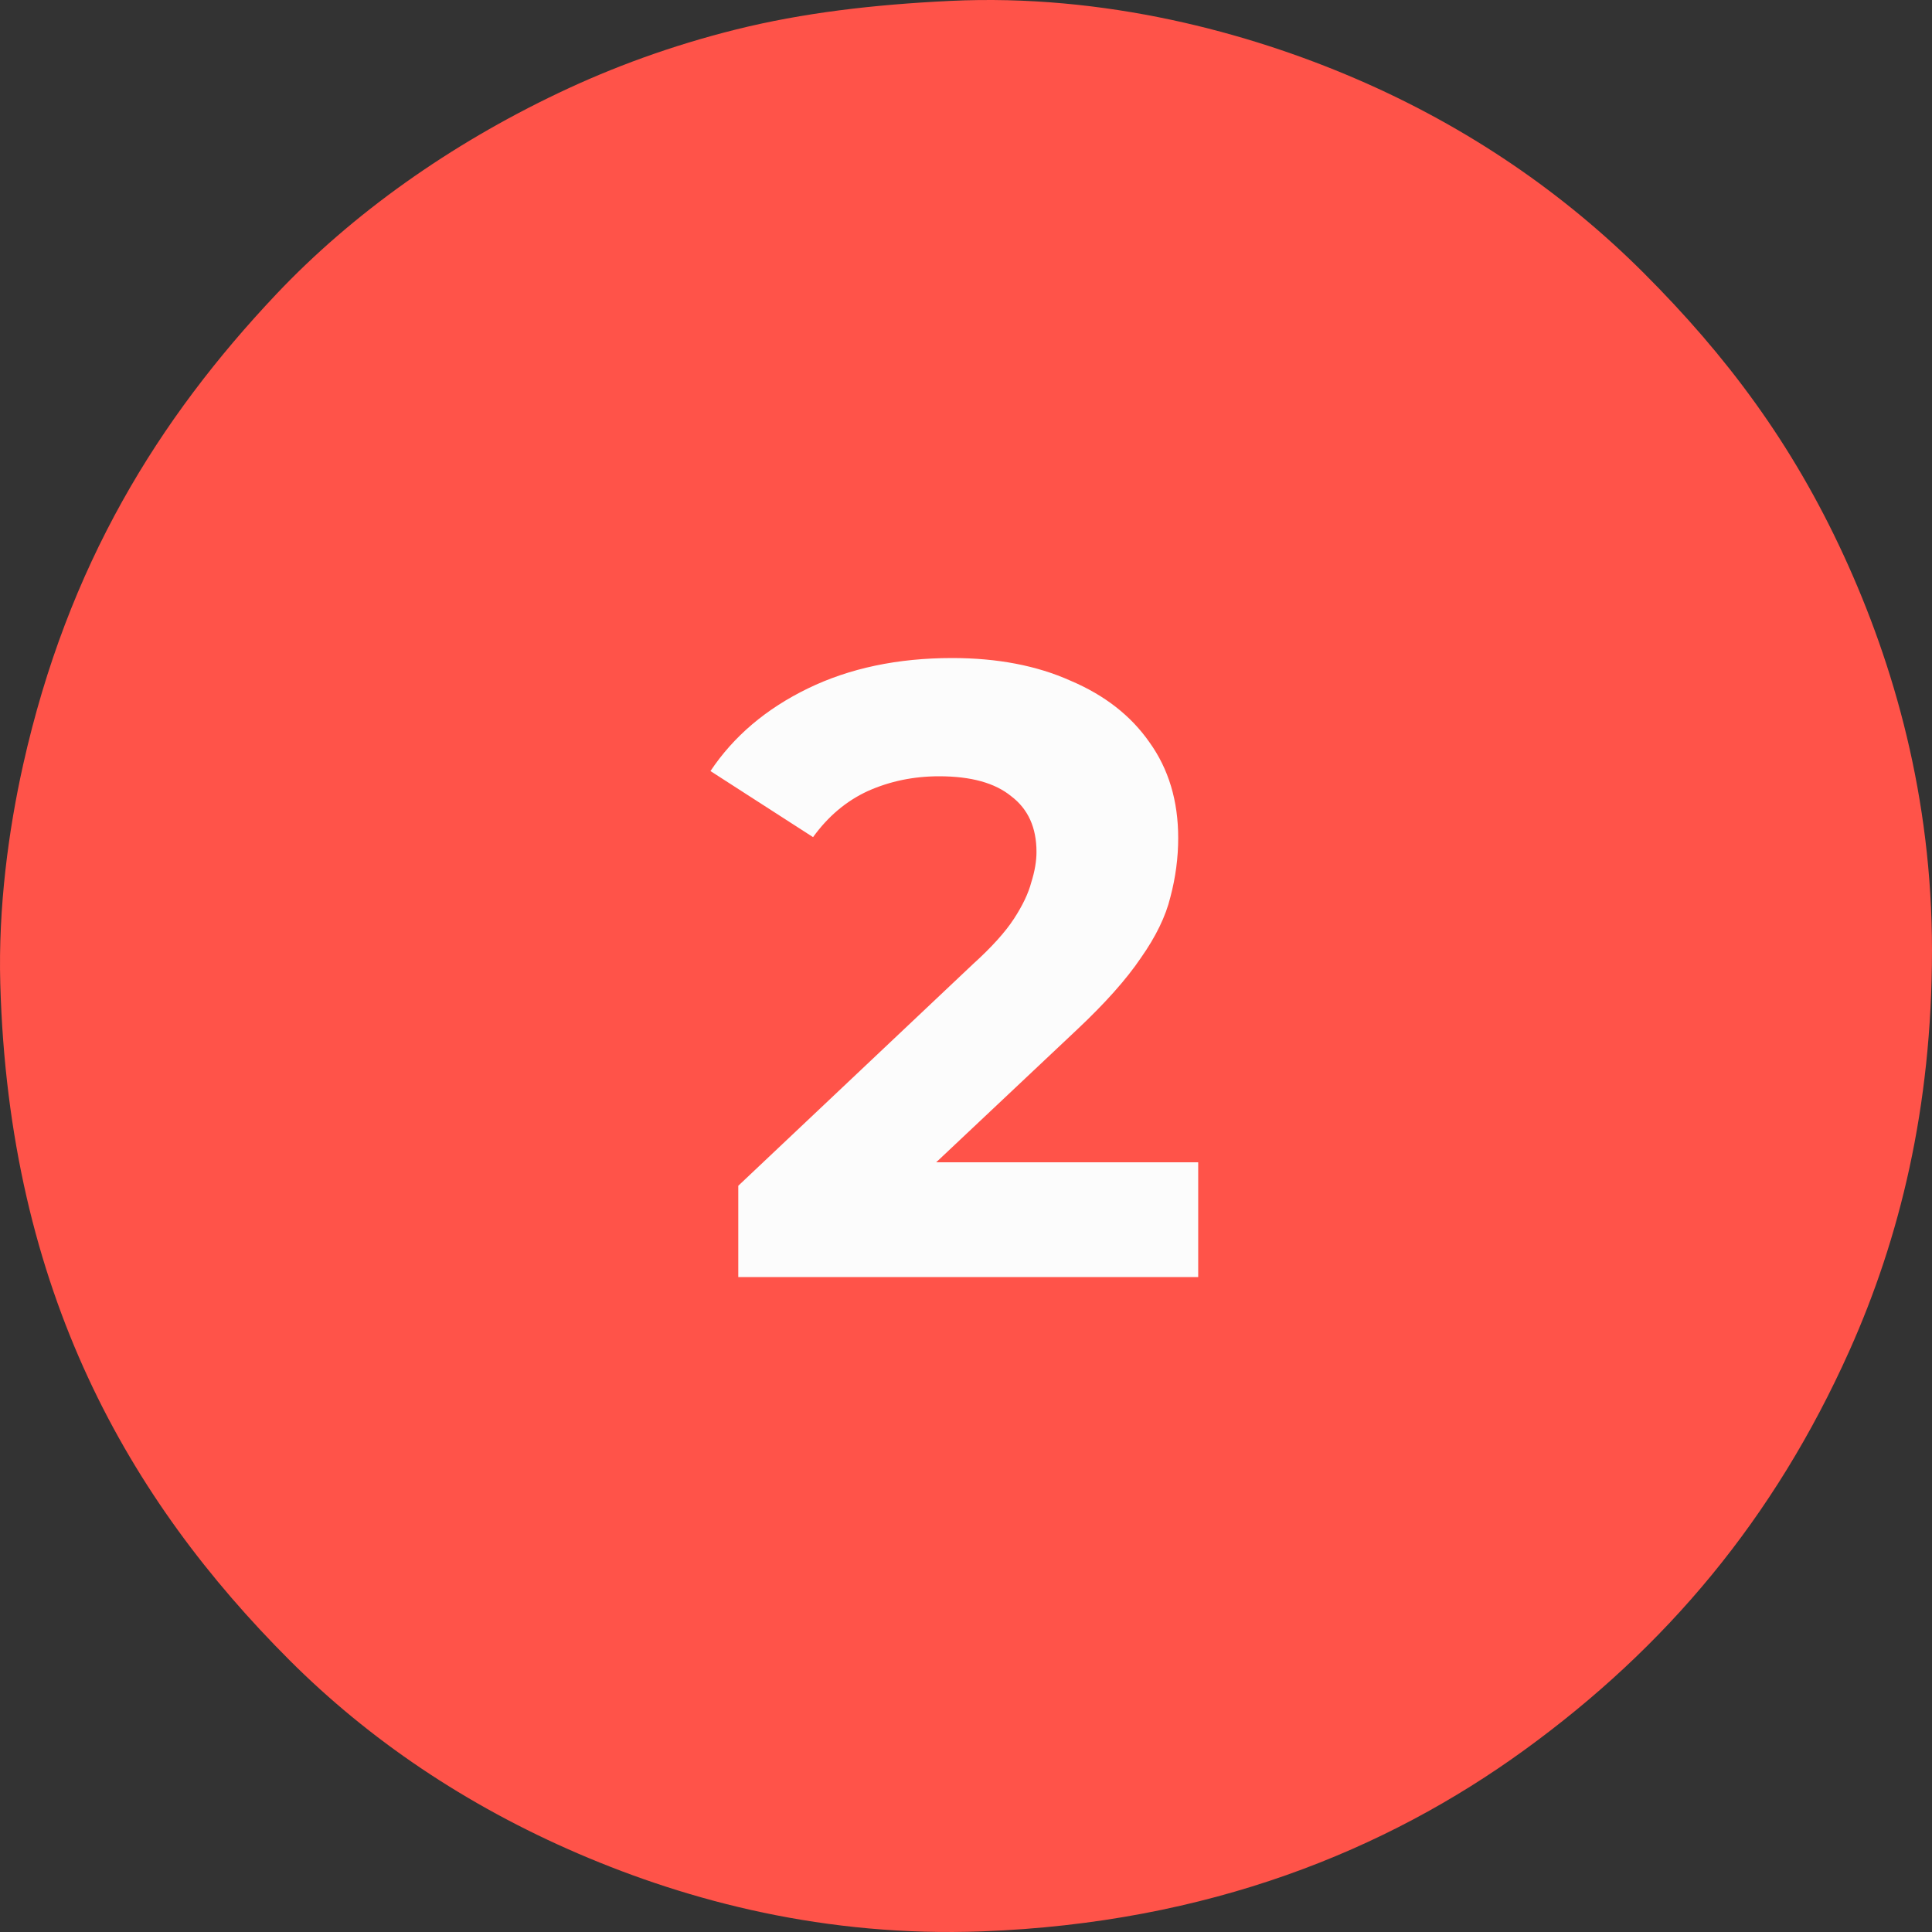
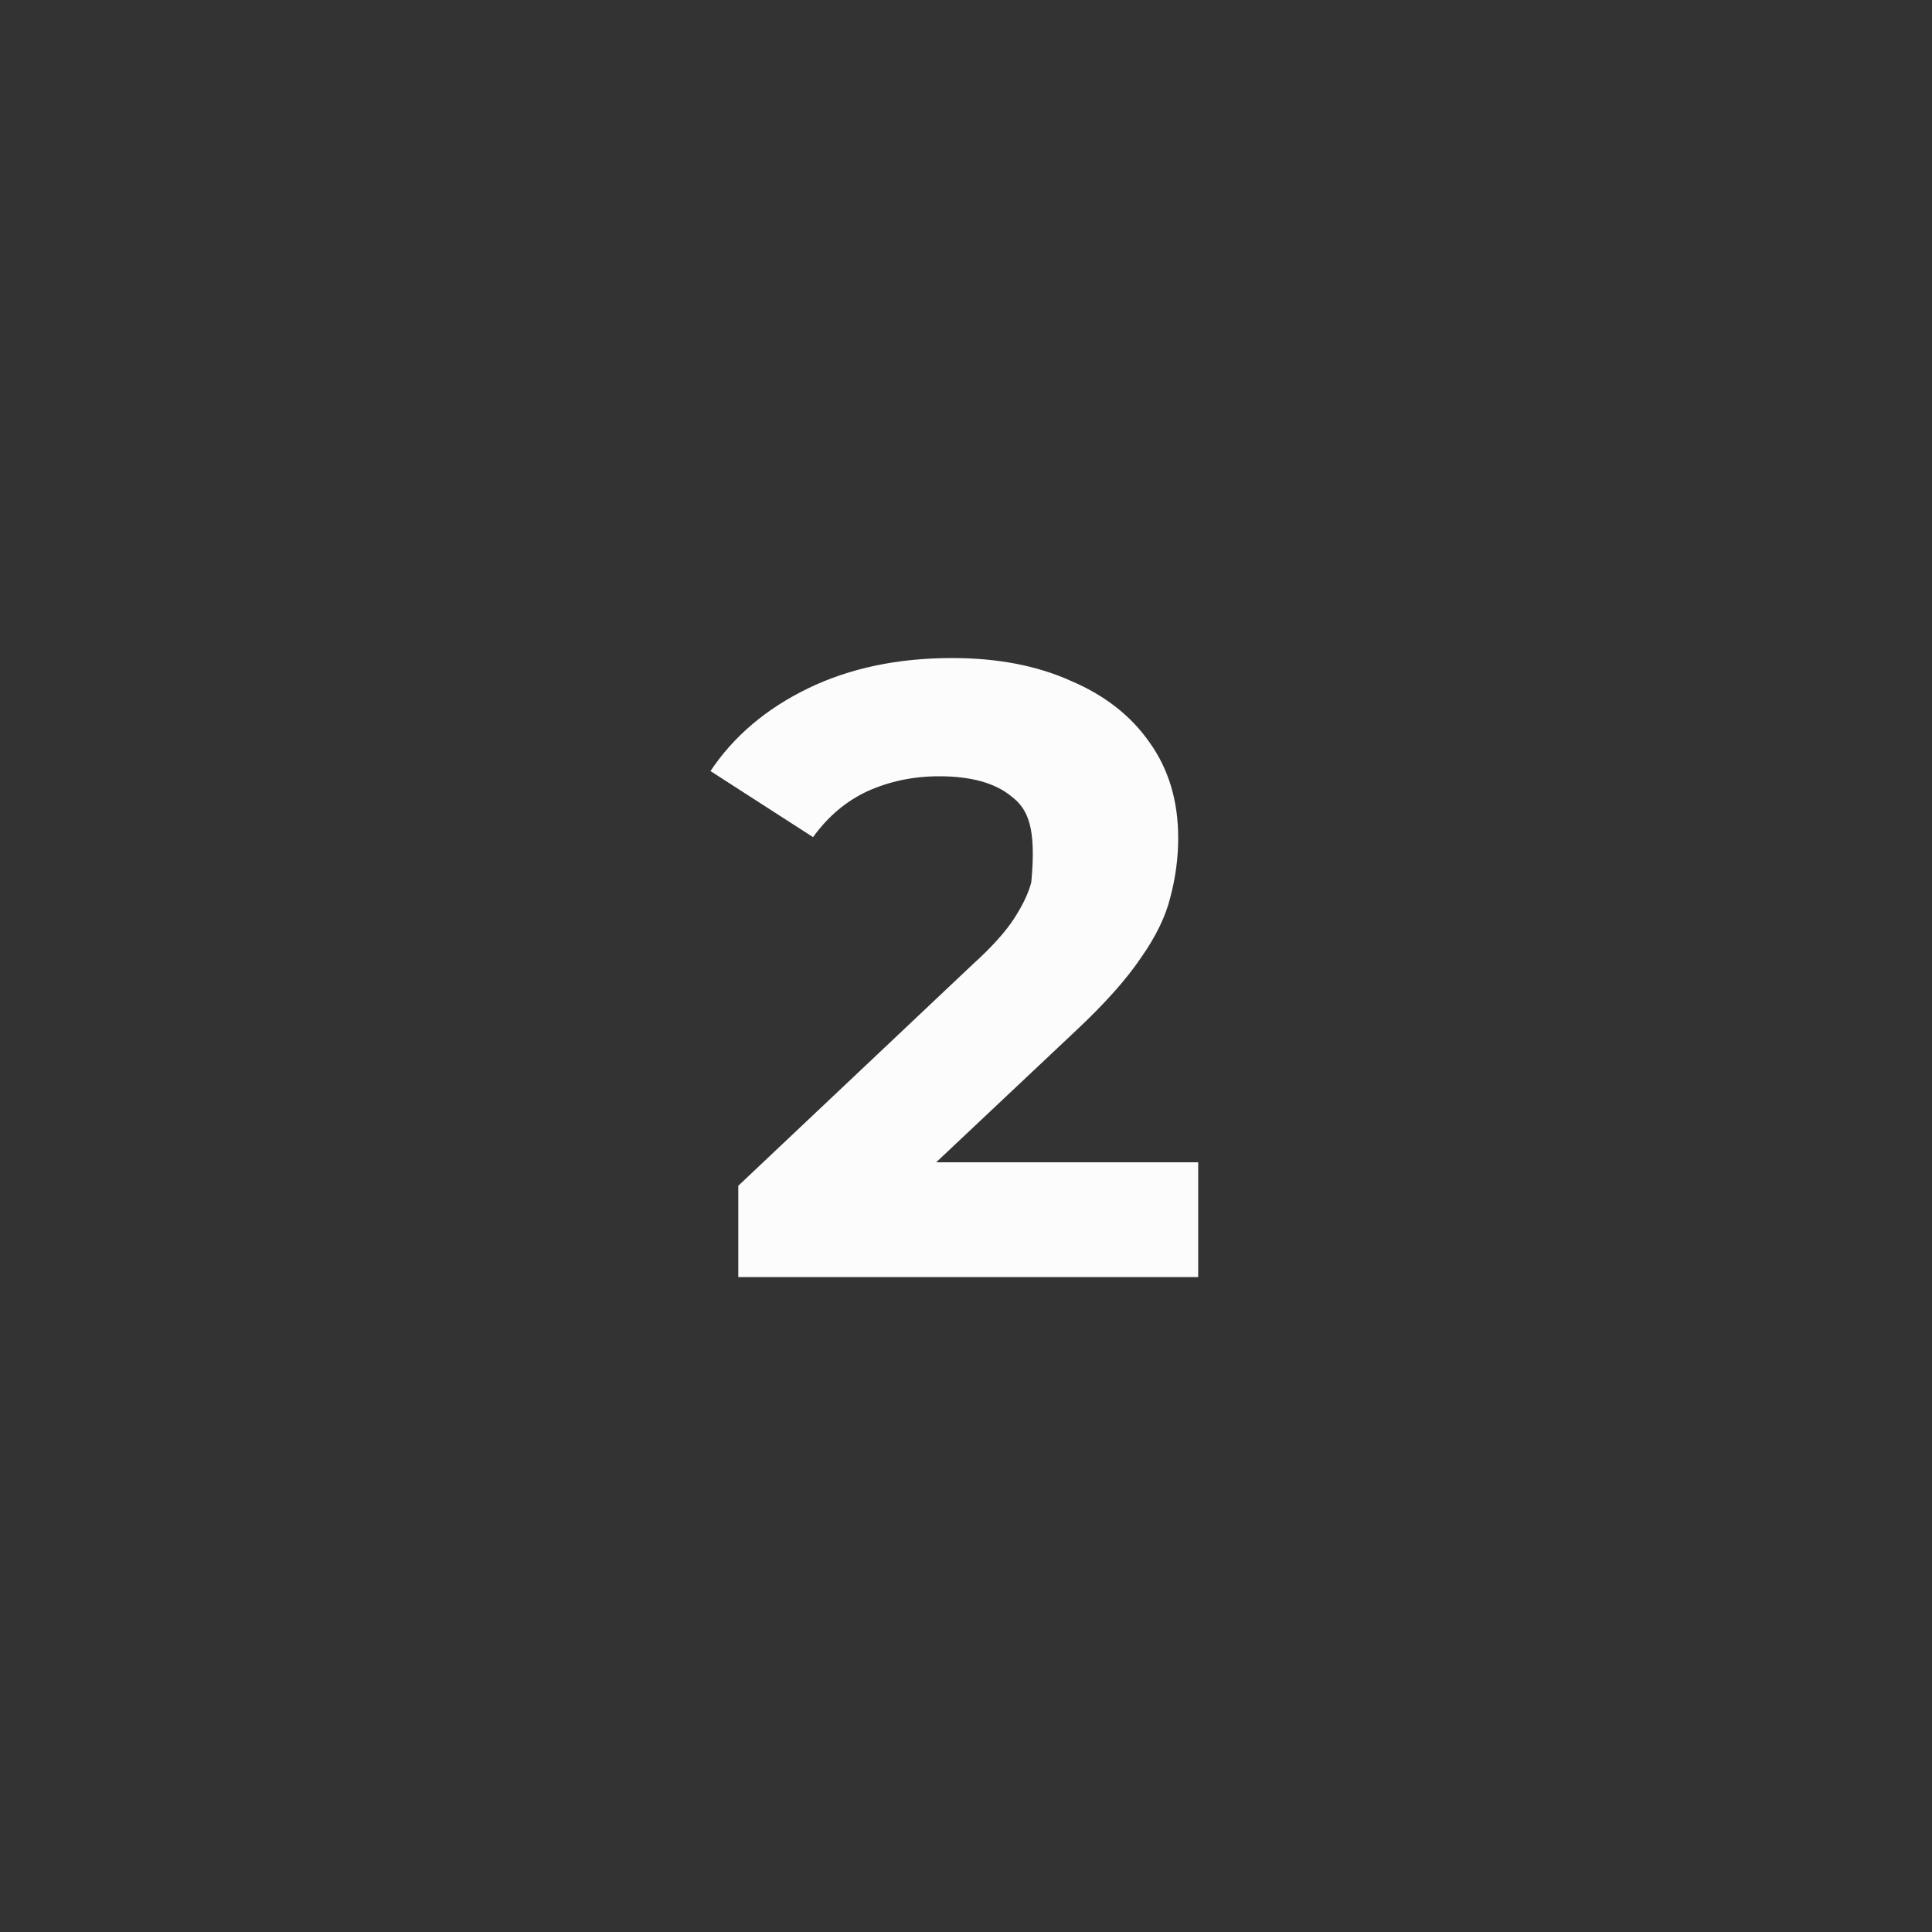
<svg xmlns="http://www.w3.org/2000/svg" width="1000" height="1000" viewBox="0 0 1000 1000" fill="none">
  <rect x="0" y="0" width="1000" height="1000" fill="#333333" stroke="none" />
  <g clip-path="url(#clip0_1982_9)">
-     <path fill-rule="evenodd" clip-rule="evenodd" d="M491.839 0.466C571.964 -3.353 646.133 16.847 701.523 40.642C760.004 65.766 809.798 100.326 850.771 141.269C893.641 184.159 927.557 229.353 954.342 287.576C980.443 344.264 1000 412.709 1000 491.806C1000 573.6 983.156 641.202 957.301 699.014C918.244 786.273 862.323 852.603 789.046 905.79C717.495 957.704 625.59 995.278 508.323 999.677C427.458 1002.69 357.008 984.232 299.474 959.501C240.974 934.359 190.877 900.342 149.809 859.268C67.142 776.576 4.601 669.097 0.143 509.142C-0.957 469.771 4.393 429.727 11.98 395.804C35.103 292.443 81.957 216.866 143.037 152.24C182.701 110.285 233.159 74.752 288.89 48.224C317.002 34.82 347.295 23.662 381.041 15.237C415.451 6.682 451.947 2.376 491.839 0.466Z" fill="#FF5349" />
-     <path d="M382.135 661V613.75L503.635 499C513.235 490.3 520.285 482.5 524.785 475.6C529.285 468.7 532.285 462.4 533.785 456.7C535.585 451 536.485 445.75 536.485 440.95C536.485 428.35 532.135 418.75 523.435 412.15C515.035 405.25 502.585 401.8 486.085 401.8C472.885 401.8 460.585 404.35 449.185 409.45C438.085 414.55 428.635 422.5 420.835 433.3L367.735 399.1C379.735 381.1 396.535 366.85 418.135 356.35C439.735 345.85 464.635 340.6 492.835 340.6C516.235 340.6 536.635 344.5 554.035 352.3C571.735 359.8 585.385 370.45 594.985 384.25C604.885 398.05 609.835 414.55 609.835 433.75C609.835 443.95 608.485 454.15 605.785 464.35C603.385 474.25 598.285 484.75 590.485 495.85C582.985 506.95 571.885 519.4 557.185 533.2L456.385 628.15L442.435 601.6H620.185V661H382.135Z" fill="#FCFCFC" />
+     <path d="M382.135 661V613.75L503.635 499C513.235 490.3 520.285 482.5 524.785 475.6C529.285 468.7 532.285 462.4 533.785 456.7C536.485 428.35 532.135 418.75 523.435 412.15C515.035 405.25 502.585 401.8 486.085 401.8C472.885 401.8 460.585 404.35 449.185 409.45C438.085 414.55 428.635 422.5 420.835 433.3L367.735 399.1C379.735 381.1 396.535 366.85 418.135 356.35C439.735 345.85 464.635 340.6 492.835 340.6C516.235 340.6 536.635 344.5 554.035 352.3C571.735 359.8 585.385 370.45 594.985 384.25C604.885 398.05 609.835 414.55 609.835 433.75C609.835 443.95 608.485 454.15 605.785 464.35C603.385 474.25 598.285 484.75 590.485 495.85C582.985 506.95 571.885 519.4 557.185 533.2L456.385 628.15L442.435 601.6H620.185V661H382.135Z" fill="#FCFCFC" />
  </g>
  <defs>
    <clipPath id="clip0_1982_9">
      <rect width="1000" height="1000" fill="white" />
    </clipPath>
  </defs>
</svg>